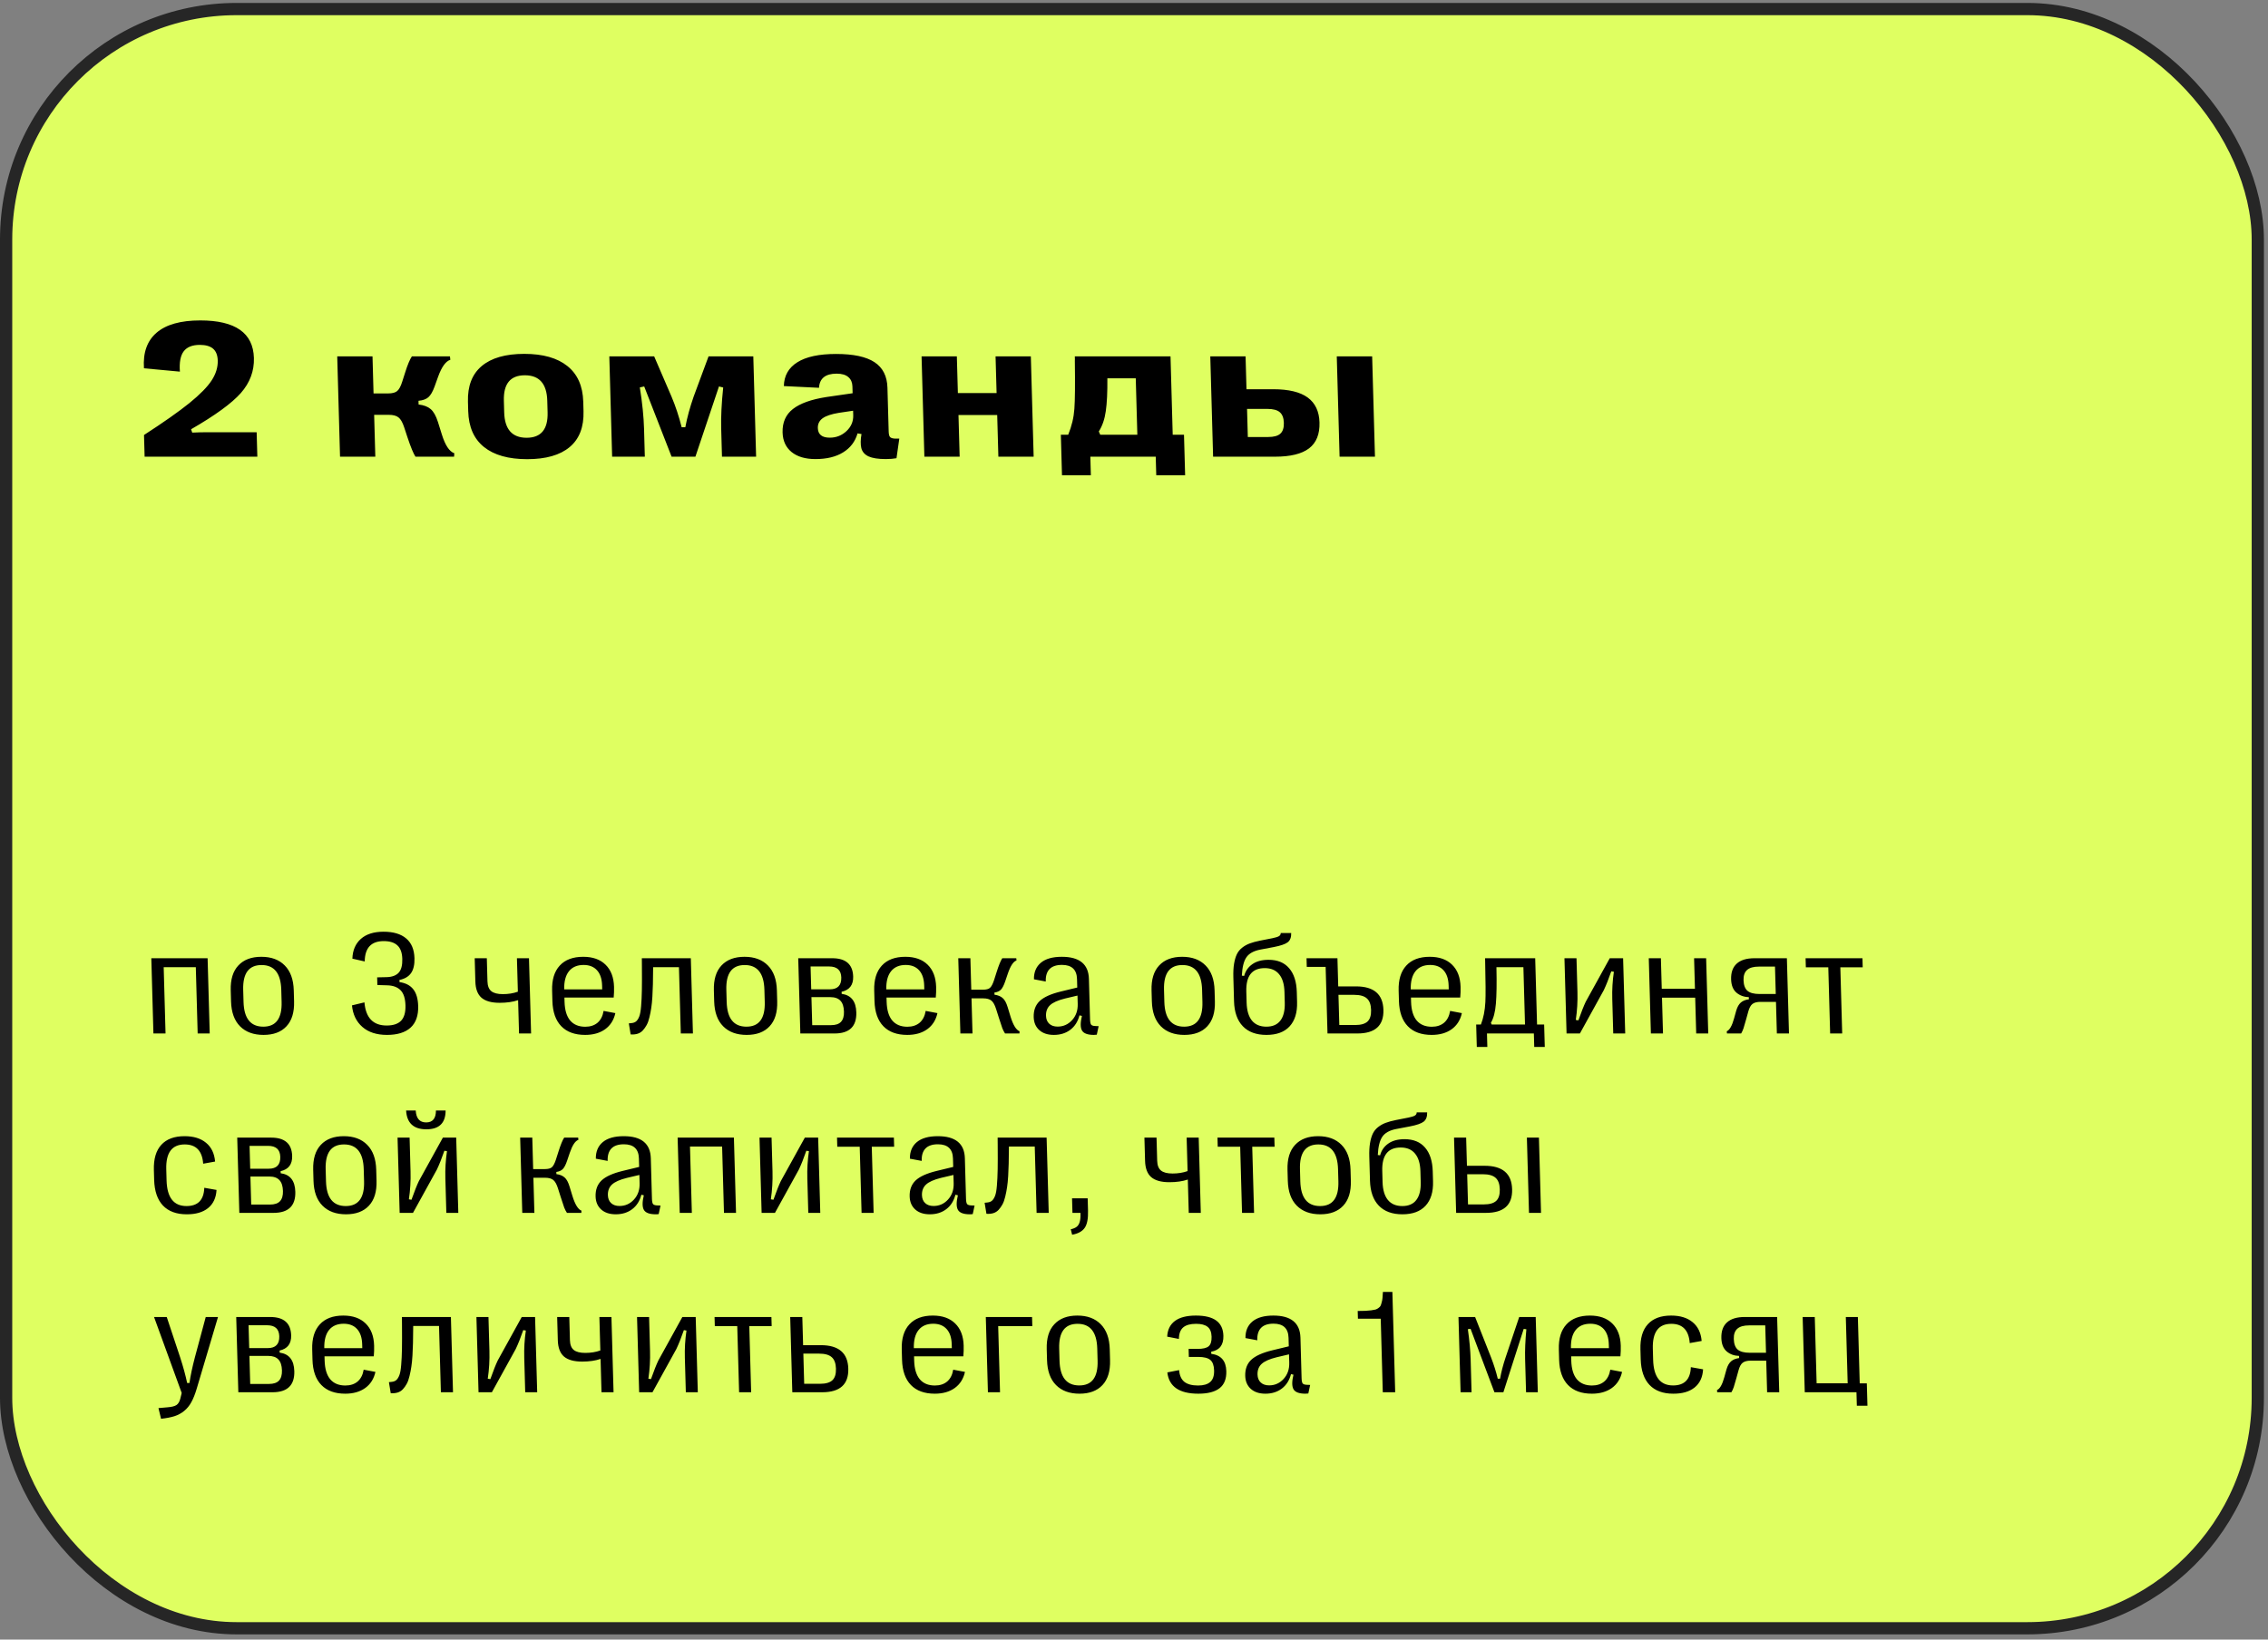
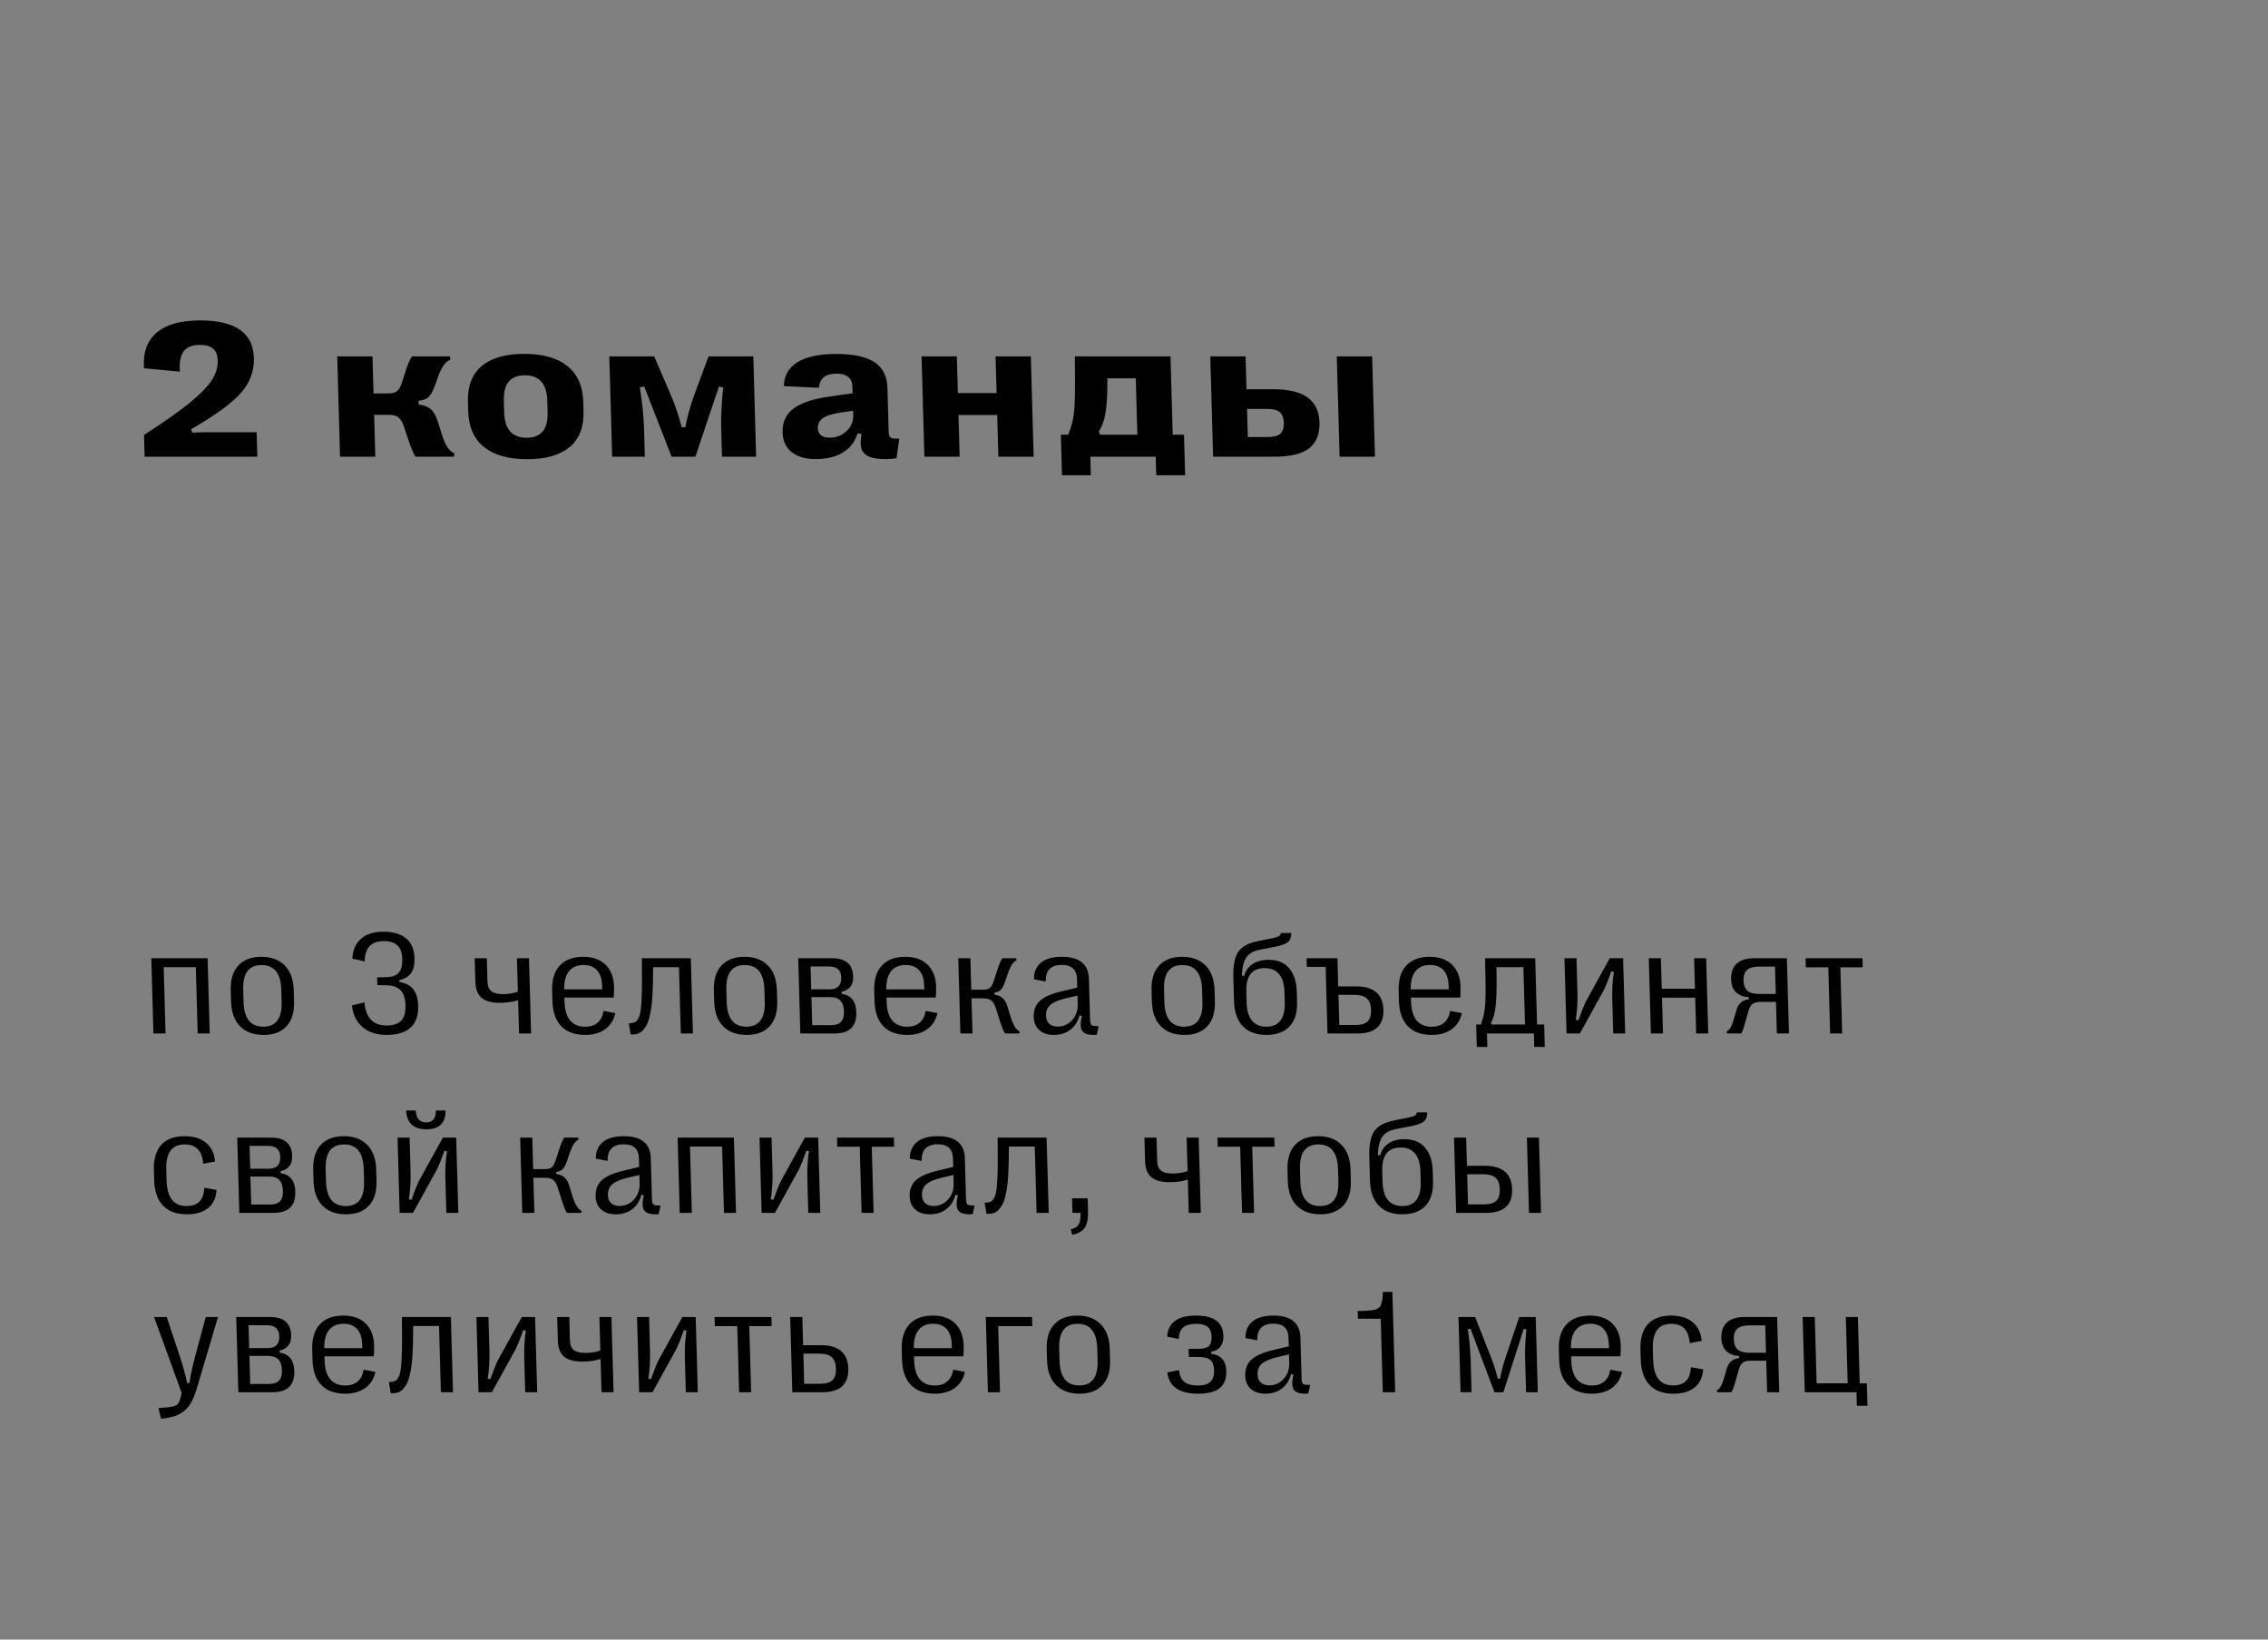
<svg xmlns="http://www.w3.org/2000/svg" width="278" height="201" viewBox="0 0 278 201" fill="none">
  <rect x="0" y="0" width="278" height="201" fill="#808080" stroke="none" />
-   <rect x="0.75" y="1.11" width="276" height="198.5" rx="28.25" fill="#DFFF61" stroke="#262626" stroke-width="1.5" />
  <path d="M31.543 55.986H17.727L17.652 53.327C20.054 51.773 21.909 50.468 23.215 49.414C24.521 48.352 25.433 47.423 25.949 46.626C26.466 45.83 26.713 45.021 26.69 44.201C26.672 43.545 26.482 43.061 26.122 42.749C25.762 42.437 25.218 42.28 24.492 42.28C23.578 42.28 22.921 42.542 22.522 43.065C22.122 43.588 21.966 44.42 22.052 45.56L17.646 45.15C17.515 43.237 18.032 41.781 19.2 40.781C20.367 39.781 22.15 39.282 24.549 39.282C28.845 39.282 31.037 40.816 31.123 43.885C31.168 45.486 30.633 46.919 29.52 48.184C28.407 49.442 26.374 50.922 23.422 52.624L23.562 53.034C24.163 53.003 24.819 52.987 25.53 52.987H31.459L31.543 55.986ZM46.004 55.986H41.68L41.336 43.686H45.66L45.787 48.231H47.58C48.088 48.231 48.456 48.133 48.685 47.938C48.922 47.735 49.126 47.356 49.298 46.802L49.643 45.724C49.944 44.756 50.226 44.077 50.488 43.686H55.152L55.199 44.108C54.642 44.279 54.145 44.963 53.71 46.158L53.264 47.399C53.039 48.016 52.786 48.45 52.504 48.7C52.229 48.942 51.827 49.086 51.297 49.133L51.31 49.59C51.944 49.66 52.438 49.848 52.79 50.152C53.142 50.449 53.438 50.972 53.678 51.722L54.154 53.245C54.566 54.58 55.076 55.353 55.684 55.564L55.66 55.986H50.926C50.673 55.603 50.342 54.799 49.933 53.573L49.536 52.366C49.34 51.773 49.11 51.374 48.846 51.171C48.59 50.961 48.193 50.855 47.654 50.855H45.861L46.004 55.986ZM69.831 54.803C68.647 55.795 66.911 56.291 64.622 56.291C62.333 56.291 60.569 55.795 59.331 54.803C58.092 53.811 57.445 52.347 57.391 50.41L57.359 49.25C57.305 47.321 57.869 45.861 59.053 44.869C60.236 43.877 61.972 43.381 64.261 43.381C66.542 43.381 68.302 43.877 69.541 44.869C70.787 45.861 71.438 47.321 71.492 49.25L71.524 50.41C71.578 52.347 71.014 53.811 69.831 54.803ZM61.801 50.55C61.859 52.628 62.775 53.666 64.549 53.666C66.322 53.666 67.18 52.628 67.122 50.55L67.082 49.121C67.024 47.044 66.108 46.005 64.334 46.005C62.561 46.005 61.703 47.044 61.761 49.121L61.801 50.55ZM79.039 55.986H75.032L74.687 43.686H80.183L82.314 48.629C82.808 49.801 83.222 51.05 83.556 52.378H84.001C84.225 51.191 84.566 49.941 85.021 48.629L86.852 43.686H92.336L92.68 55.986H88.496L88.401 52.565C88.361 51.136 88.442 49.449 88.646 47.505L88.127 47.376L85.239 55.986H82.321L78.963 47.376L78.427 47.493C78.73 49.391 78.902 51.082 78.944 52.565L79.039 55.986ZM99.954 56.279C98.712 56.279 97.735 55.99 97.023 55.412C96.32 54.834 95.954 54.037 95.925 53.022C95.891 51.788 96.313 50.828 97.192 50.141C98.071 49.453 99.433 48.965 101.276 48.676L104.509 48.208L104.486 47.364C104.472 46.88 104.305 46.501 103.985 46.228C103.665 45.947 103.188 45.806 102.555 45.806C101.18 45.806 100.458 46.384 100.389 47.54L96.082 47.329C96.109 46.056 96.66 45.084 97.735 44.412C98.81 43.733 100.394 43.393 102.488 43.393C104.605 43.393 106.173 43.729 107.192 44.401C108.211 45.072 108.74 46.115 108.779 47.528L108.929 52.893C108.939 53.237 108.996 53.467 109.101 53.584C109.214 53.694 109.418 53.756 109.716 53.772H110.231L109.888 56.173C109.508 56.244 109.071 56.279 108.579 56.279C107.649 56.279 106.943 56.169 106.46 55.951C105.985 55.724 105.691 55.385 105.576 54.932C105.47 54.479 105.477 53.905 105.598 53.21L105.116 53.128C104.824 54.135 104.232 54.912 103.341 55.459C102.458 56.005 101.329 56.279 99.954 56.279ZM101.709 53.655C102.498 53.655 103.178 53.389 103.749 52.858C104.327 52.319 104.606 51.671 104.585 50.914L104.569 50.351L102.83 50.609C101.913 50.758 101.247 50.98 100.833 51.277C100.428 51.574 100.232 51.972 100.246 52.472C100.268 53.26 100.755 53.655 101.709 53.655ZM117.629 55.986H113.305L112.961 43.686H117.285L117.411 48.184H122.157L122.031 43.686H126.355L126.7 55.986H122.375L122.232 50.879H117.486L117.629 55.986ZM133.712 58.258H130.173L130.034 53.292H130.937C131.368 52.237 131.62 51.179 131.692 50.117C131.771 49.055 131.79 47.091 131.749 44.225C131.755 44.147 131.757 44.088 131.756 44.049C131.755 44.002 131.753 43.944 131.751 43.873C131.749 43.803 131.748 43.741 131.746 43.686H143.476L143.745 53.292H145.128L145.267 58.258H141.728L141.664 55.986H133.649L133.712 58.258ZM134.687 52.893L134.862 53.292H139.409L139.216 46.38H135.735C135.751 48.067 135.687 49.406 135.543 50.398C135.407 51.382 135.121 52.214 134.687 52.893ZM156.278 55.986H148.696L148.351 43.686H152.676L152.788 47.716H156.046C157.953 47.716 159.368 48.055 160.294 48.735C161.219 49.414 161.7 50.433 161.738 51.792C161.778 53.221 161.351 54.279 160.456 54.967C159.561 55.646 158.168 55.986 156.278 55.986ZM168.536 55.986H164.2L163.855 43.686H168.191L168.536 55.986ZM152.856 50.129L152.952 53.573H155.448C156.144 53.573 156.64 53.436 156.937 53.163C157.242 52.889 157.386 52.448 157.369 51.839C157.352 51.23 157.183 50.793 156.863 50.527C156.551 50.262 156.047 50.129 155.352 50.129H152.856Z" fill="black" />
  <path d="M20.291 126.695H18.806L18.548 117.47H25.447L25.706 126.695H24.229L24.002 118.569H20.064L20.291 126.695ZM35.112 125.817C34.458 126.52 33.521 126.871 32.302 126.871C31.084 126.871 30.125 126.52 29.425 125.817C28.726 125.114 28.357 124.095 28.32 122.759L28.282 121.406C28.245 120.077 28.556 119.061 29.216 118.358C29.876 117.649 30.816 117.295 32.034 117.295C33.253 117.295 34.209 117.649 34.903 118.358C35.602 119.061 35.971 120.077 36.008 121.406L36.046 122.759C36.083 124.095 35.772 125.114 35.112 125.817ZM32.274 125.861C33.827 125.861 34.575 124.85 34.518 122.83L34.477 121.336C34.42 119.315 33.615 118.305 32.063 118.305C30.504 118.305 29.753 119.315 29.809 121.336L29.851 122.83C29.908 124.85 30.715 125.861 32.274 125.861ZM50.321 125.984C49.664 126.575 48.703 126.871 47.437 126.871C46.171 126.871 45.166 126.546 44.422 125.896C43.677 125.246 43.251 124.364 43.143 123.251L44.671 122.882C44.83 124.774 45.738 125.72 47.396 125.72C48.193 125.72 48.782 125.524 49.164 125.132C49.545 124.733 49.724 124.107 49.7 123.251C49.676 122.396 49.477 121.778 49.103 121.398C48.729 121.011 48.178 120.809 47.452 120.791L46.255 120.756L46.229 119.816L47.388 119.79C48.056 119.772 48.549 119.591 48.867 119.245C49.185 118.894 49.334 118.331 49.312 117.558C49.291 116.797 49.091 116.243 48.712 115.898C48.339 115.546 47.78 115.371 47.036 115.371C45.501 115.371 44.724 116.202 44.706 117.866L43.194 117.523C43.224 116.504 43.568 115.699 44.225 115.107C44.888 114.516 45.817 114.22 47.013 114.22C48.214 114.22 49.139 114.495 49.787 115.046C50.435 115.59 50.774 116.399 50.804 117.47C50.826 118.255 50.685 118.864 50.38 119.298C50.076 119.725 49.603 120.004 48.962 120.133L48.97 120.396C49.723 120.507 50.285 120.8 50.655 121.275C51.032 121.749 51.233 122.434 51.258 123.33C51.291 124.502 50.978 125.386 50.321 125.984ZM65.098 126.695H63.622L63.507 122.61C62.869 122.827 62.116 122.935 61.249 122.935C60.253 122.935 59.512 122.73 59.026 122.32C58.545 121.904 58.292 121.24 58.267 120.326L58.187 117.47H59.672L59.751 120.308C59.767 120.871 59.925 121.272 60.225 121.512C60.524 121.752 60.993 121.872 61.632 121.872C62.312 121.872 62.927 121.773 63.478 121.573L63.363 117.47H64.84L65.098 126.695ZM73.986 123.928L75.426 124.2C75.239 125.05 74.82 125.708 74.171 126.177C73.522 126.64 72.709 126.871 71.73 126.871C70.464 126.871 69.488 126.517 68.8 125.808C68.112 125.099 67.749 124.068 67.711 122.715L67.675 121.433C67.638 120.109 67.95 119.09 68.609 118.375C69.269 117.655 70.229 117.295 71.488 117.295C72.654 117.295 73.566 117.617 74.222 118.261C74.885 118.905 75.233 119.81 75.265 120.976C75.278 121.415 75.263 121.855 75.223 122.294H69.185L69.2 122.821C69.228 123.828 69.457 124.59 69.888 125.105C70.324 125.615 70.94 125.87 71.737 125.87C72.352 125.87 72.855 125.706 73.244 125.378C73.633 125.044 73.88 124.56 73.986 123.928ZM71.534 118.296C70.749 118.296 70.15 118.554 69.736 119.069C69.329 119.579 69.135 120.32 69.157 121.292H73.815L73.802 120.809C73.779 120.001 73.571 119.38 73.178 118.946C72.785 118.513 72.237 118.296 71.534 118.296ZM77.301 126.81L77.078 125.457L77.42 125.421C77.659 125.398 77.851 125.322 77.994 125.193C78.136 125.064 78.26 124.865 78.364 124.596C78.467 124.32 78.54 123.904 78.584 123.348C78.632 122.786 78.664 122.124 78.677 121.363C78.691 120.601 78.693 119.602 78.681 118.367L78.674 117.47H84.677L84.935 126.695H83.45L83.222 118.569H80.058L80.052 118.973C80.047 119.623 80.039 120.185 80.029 120.66C80.019 121.128 79.998 121.635 79.966 122.18C79.934 122.718 79.888 123.178 79.829 123.559C79.775 123.934 79.701 124.314 79.606 124.701C79.517 125.088 79.403 125.407 79.263 125.659C79.13 125.905 78.972 126.127 78.79 126.326C78.608 126.52 78.392 126.654 78.142 126.731C77.892 126.807 77.612 126.833 77.301 126.81ZM94.332 125.817C93.678 126.52 92.742 126.871 91.523 126.871C90.304 126.871 89.345 126.52 88.646 125.817C87.947 125.114 87.578 124.095 87.541 122.759L87.503 121.406C87.466 120.077 87.777 119.061 88.437 118.358C89.097 117.649 90.036 117.295 91.255 117.295C92.474 117.295 93.43 117.649 94.124 118.358C94.823 119.061 95.191 120.077 95.228 121.406L95.266 122.759C95.304 124.095 94.992 125.114 94.332 125.817ZM91.495 125.861C93.047 125.861 93.796 124.85 93.739 122.83L93.697 121.336C93.641 119.315 92.836 118.305 91.283 118.305C89.725 118.305 88.974 119.315 89.03 121.336L89.072 122.83C89.129 124.85 89.936 125.861 91.495 125.861ZM102.293 126.695H98.101L97.843 117.47H102C103.676 117.47 104.535 118.22 104.577 119.72C104.605 120.745 104.134 121.365 103.161 121.582L103.168 121.837C104.327 121.995 104.925 122.751 104.963 124.104C105.011 125.831 104.122 126.695 102.293 126.695ZM99.356 118.481L99.435 121.283H101.703C102.675 121.283 103.148 120.797 103.121 119.825C103.096 118.929 102.597 118.481 101.624 118.481H99.356ZM99.462 122.241L99.558 125.676H101.861C102.417 125.676 102.824 125.542 103.08 125.272C103.342 124.997 103.465 124.578 103.449 124.016C103.432 123.412 103.288 122.967 103.016 122.68C102.744 122.388 102.336 122.241 101.791 122.241H99.462ZM113.466 123.928L114.906 124.2C114.719 125.05 114.301 125.708 113.652 126.177C113.003 126.64 112.189 126.871 111.21 126.871C109.945 126.871 108.968 126.517 108.28 125.808C107.593 125.099 107.23 124.068 107.192 122.715L107.156 121.433C107.119 120.109 107.43 119.09 108.09 118.375C108.749 117.655 109.709 117.295 110.969 117.295C112.135 117.295 113.046 117.617 113.703 118.261C114.365 118.905 114.713 119.81 114.746 120.976C114.758 121.415 114.744 121.855 114.703 122.294H108.665L108.68 122.821C108.708 123.828 108.938 124.59 109.368 125.105C109.804 125.615 110.421 125.87 111.218 125.87C111.833 125.87 112.335 125.706 112.724 125.378C113.113 125.044 113.361 124.56 113.466 123.928ZM111.014 118.296C110.229 118.296 109.63 118.554 109.217 119.069C108.809 119.579 108.616 120.32 108.637 121.292H113.296L113.282 120.809C113.259 120.001 113.052 119.38 112.659 118.946C112.266 118.513 111.718 118.296 111.014 118.296ZM119.204 126.695H117.718L117.46 117.47H118.945L119.053 121.327H120.477C120.882 121.327 121.17 121.254 121.341 121.108C121.519 120.955 121.686 120.642 121.842 120.168L122.141 119.228C122.416 118.355 122.654 117.769 122.857 117.47H124.57L124.596 117.743C124.213 117.872 123.861 118.402 123.542 119.333L123.217 120.291C123.055 120.777 122.88 121.119 122.692 121.319C122.504 121.512 122.238 121.632 121.893 121.679L121.901 121.942C122.33 122.001 122.665 122.139 122.905 122.355C123.152 122.566 123.355 122.941 123.517 123.48L123.865 124.622C124.187 125.665 124.556 126.265 124.97 126.423L124.96 126.695H123.194C123.065 126.502 122.954 126.285 122.859 126.045C122.77 125.799 122.63 125.375 122.437 124.771L122.1 123.708C121.939 123.193 121.744 122.844 121.517 122.663C121.289 122.481 120.961 122.39 120.533 122.39H119.083L119.204 126.695ZM129.175 126.871C128.425 126.871 127.831 126.675 127.392 126.282C126.954 125.89 126.725 125.357 126.706 124.683C126.683 123.863 126.925 123.21 127.433 122.724C127.947 122.238 128.806 121.849 130.011 121.556L132.045 121.064L132.016 120.027C131.984 118.867 131.37 118.288 130.174 118.288C129.483 118.288 128.972 118.46 128.642 118.806C128.312 119.151 128.159 119.658 128.184 120.326L126.735 120.053C126.722 119.187 127.005 118.51 127.583 118.024C128.167 117.538 129.025 117.295 130.155 117.295C132.317 117.295 133.424 118.197 133.474 120.001L133.613 124.956C133.622 125.29 133.667 125.509 133.746 125.615C133.83 125.714 133.993 125.77 134.234 125.782L134.665 125.799L134.439 126.845C134.346 126.862 134.217 126.871 134.053 126.871C133.303 126.865 132.826 126.684 132.623 126.326C132.42 125.969 132.418 125.375 132.617 124.543L132.316 124.473C132.121 125.234 131.745 125.826 131.188 126.247C130.637 126.663 129.966 126.871 129.175 126.871ZM129.639 125.852C130.336 125.852 130.927 125.588 131.41 125.061C131.893 124.534 132.124 123.869 132.101 123.067L132.073 122.048L130.545 122.408C129.672 122.625 129.061 122.897 128.713 123.225C128.365 123.547 128.198 123.981 128.213 124.525C128.225 124.941 128.357 125.266 128.61 125.501C128.862 125.735 129.205 125.852 129.639 125.852ZM147.981 125.817C147.327 126.52 146.39 126.871 145.171 126.871C143.953 126.871 142.994 126.52 142.294 125.817C141.595 125.114 141.227 124.095 141.189 122.759L141.151 121.406C141.114 120.077 141.426 119.061 142.086 118.358C142.745 117.649 143.685 117.295 144.903 117.295C146.122 117.295 147.078 117.649 147.772 118.358C148.471 119.061 148.84 120.077 148.877 121.406L148.915 122.759C148.952 124.095 148.641 125.114 147.981 125.817ZM145.143 125.861C146.696 125.861 147.444 124.85 147.387 122.83L147.346 121.336C147.289 119.315 146.484 118.305 144.932 118.305C143.373 118.305 142.622 119.315 142.679 121.336L142.72 122.83C142.777 124.85 143.585 125.861 145.143 125.861ZM158.071 125.826C157.428 126.523 156.483 126.871 155.235 126.871C153.987 126.871 153.022 126.517 152.34 125.808C151.658 125.099 151.298 124.077 151.261 122.742L151.178 119.781C151.161 119.154 151.189 118.613 151.264 118.156C151.34 117.699 151.452 117.312 151.601 116.996C151.756 116.674 151.971 116.404 152.246 116.188C152.527 115.965 152.839 115.789 153.181 115.661C153.523 115.532 153.942 115.418 154.437 115.318L155.993 115.011C156.366 114.934 156.624 114.852 156.768 114.765C156.918 114.671 156.99 114.542 156.986 114.378H158.269C158.284 114.899 158.142 115.277 157.844 115.511C157.551 115.74 156.983 115.936 156.138 116.1L154.468 116.416C153.658 116.574 153.092 116.891 152.772 117.365C152.451 117.839 152.267 118.586 152.219 119.605L152.501 119.641C152.666 119.031 153.001 118.551 153.507 118.2C154.013 117.842 154.675 117.664 155.496 117.664C156.586 117.664 157.424 118.006 158.012 118.692C158.605 119.377 158.92 120.349 158.955 121.609L158.989 122.847C159.025 124.13 158.719 125.123 158.071 125.826ZM153.454 125.114C153.867 125.612 154.457 125.861 155.224 125.861C155.992 125.861 156.565 125.612 156.944 125.114C157.328 124.61 157.507 123.878 157.48 122.918L157.443 121.591C157.416 120.642 157.197 119.922 156.784 119.43C156.378 118.932 155.791 118.683 155.023 118.683C153.465 118.683 152.712 119.641 152.766 121.556L152.804 122.918C152.831 123.878 153.048 124.61 153.454 125.114ZM164.033 120.923H166.213C168.399 120.923 169.518 121.881 169.572 123.796C169.626 125.729 168.56 126.695 166.375 126.695H162.718L162.49 118.534H160.178L160.149 117.47H163.937L164.033 120.923ZM164.166 125.659H166.108C166.811 125.659 167.317 125.515 167.625 125.228C167.934 124.935 168.079 124.461 168.06 123.805C168.042 123.155 167.871 122.686 167.546 122.399C167.222 122.106 166.708 121.96 166.005 121.96H164.062L164.166 125.659ZM177.749 123.928L179.189 124.2C179.002 125.05 178.584 125.708 177.935 126.177C177.286 126.64 176.472 126.871 175.494 126.871C174.228 126.871 173.251 126.517 172.564 125.808C171.876 125.099 171.513 124.068 171.475 122.715L171.439 121.433C171.402 120.109 171.713 119.09 172.373 118.375C173.033 117.655 173.992 117.295 175.252 117.295C176.418 117.295 177.329 117.617 177.986 118.261C178.649 118.905 178.996 119.81 179.029 120.976C179.041 121.415 179.027 121.855 178.987 122.294H172.949L172.963 122.821C172.992 123.828 173.221 124.59 173.651 125.105C174.087 125.615 174.704 125.87 175.501 125.87C176.116 125.87 176.618 125.706 177.008 125.378C177.397 125.044 177.644 124.56 177.749 123.928ZM175.298 118.296C174.513 118.296 173.913 118.554 173.5 119.069C173.092 119.579 172.899 120.32 172.921 121.292H177.579L177.565 120.809C177.543 120.001 177.335 119.38 176.942 118.946C176.549 118.513 176.001 118.296 175.298 118.296ZM182.311 128.347H181.019L180.942 125.597H181.522C181.834 124.801 182.016 123.881 182.069 122.838C182.112 122.06 182.103 120.361 182.041 117.743L182.033 117.47H188.177L188.404 125.597H189.274L189.351 128.347H188.059L188.013 126.695H182.265L182.311 128.347ZM182.747 125.386L182.841 125.597H186.928L186.731 118.569H183.426C183.47 120.543 183.447 122.036 183.358 123.049C183.275 124.063 183.072 124.842 182.747 125.386ZM193.656 126.695H192.021L191.763 117.47H193.239L193.355 121.617C193.388 122.771 193.32 123.91 193.152 125.035L193.47 125.088C193.834 124.063 194.135 123.301 194.373 122.803L197.318 117.47H198.952L199.21 126.695H197.743L197.624 122.47C197.593 121.333 197.658 120.22 197.821 119.131L197.503 119.078C197.178 120.015 196.871 120.786 196.583 121.389L193.656 126.695ZM203.842 126.695H202.357L202.099 117.47H203.584L203.689 121.213H207.758L207.653 117.47H209.13L209.388 126.695H207.912L207.789 122.303H203.719L203.842 126.695ZM213.422 126.695H211.682L211.657 126.423C212.005 126.282 212.303 125.758 212.553 124.85L212.817 123.902C212.951 123.445 213.14 123.111 213.386 122.9C213.633 122.689 213.96 122.557 214.369 122.505L214.361 122.241C213.763 122.224 213.257 122.039 212.843 121.688C212.428 121.33 212.211 120.786 212.191 120.053C212.167 119.216 212.395 118.577 212.875 118.138C213.361 117.693 214.087 117.47 215.054 117.47H219.027L219.285 126.695H217.799L217.691 122.821H215.784C215.356 122.821 215.03 122.906 214.806 123.076C214.589 123.246 214.418 123.556 214.296 124.007L214.041 124.929C213.903 125.439 213.793 125.814 213.712 126.054C213.631 126.294 213.534 126.508 213.422 126.695ZM215.66 121.855H217.664L217.57 118.498H215.584C214.939 118.498 214.462 118.633 214.154 118.903C213.845 119.172 213.698 119.591 213.714 120.159C213.731 120.768 213.893 121.204 214.199 121.468C214.511 121.726 214.998 121.855 215.66 121.855ZM225.806 126.695H224.33L224.103 118.586H221.352L221.32 117.47H228.29L228.321 118.586H225.579L225.806 126.695ZM22.881 148.862C21.621 148.862 20.65 148.502 19.968 147.782C19.291 147.061 18.934 146.013 18.895 144.637L18.861 143.424C18.823 142.077 19.126 141.052 19.768 140.349C20.411 139.641 21.362 139.286 22.621 139.286C23.729 139.286 24.607 139.556 25.254 140.094C25.908 140.627 26.278 141.395 26.365 142.396L24.904 142.66C24.79 141.084 24.035 140.297 22.641 140.297C21.076 140.297 20.323 141.313 20.38 143.345L20.418 144.716C20.476 146.807 21.291 147.852 22.861 147.852C24.262 147.852 24.988 147.105 25.04 145.612L26.541 145.875C26.486 146.848 26.138 147.592 25.496 148.107C24.86 148.616 23.988 148.868 22.881 148.862ZM33.528 148.687H29.336L29.078 139.462H33.235C34.91 139.462 35.769 140.212 35.811 141.711C35.84 142.736 35.368 143.357 34.396 143.574L34.403 143.828C35.562 143.986 36.16 144.742 36.198 146.095C36.246 147.823 35.356 148.687 33.528 148.687ZM30.591 140.472L30.669 143.275H32.937C33.91 143.275 34.383 142.789 34.355 141.816C34.33 140.92 33.831 140.472 32.859 140.472H30.591ZM30.696 144.232L30.792 147.668H33.095C33.652 147.668 34.058 147.533 34.314 147.264C34.576 146.988 34.699 146.569 34.684 146.007C34.667 145.404 34.522 144.959 34.251 144.672C33.979 144.379 33.57 144.232 33.025 144.232H30.696ZM45.219 147.808C44.565 148.511 43.629 148.862 42.41 148.862C41.191 148.862 40.232 148.511 39.533 147.808C38.833 147.105 38.465 146.086 38.428 144.751L38.39 143.398C38.353 142.068 38.664 141.052 39.324 140.349C39.984 139.641 40.923 139.286 42.142 139.286C43.361 139.286 44.317 139.641 45.011 140.349C45.71 141.052 46.078 142.068 46.115 143.398L46.153 144.751C46.191 146.086 45.879 147.105 45.219 147.808ZM42.382 147.852C43.934 147.852 44.682 146.842 44.626 144.821L44.584 143.328C44.528 141.307 43.723 140.297 42.17 140.297C40.612 140.297 39.861 141.307 39.917 143.328L39.959 144.821C40.015 146.842 40.823 147.852 42.382 147.852ZM52.261 138.443C50.696 138.443 49.869 137.675 49.779 136.141H50.957C51.014 137.113 51.44 137.599 52.237 137.599C53.034 137.599 53.434 137.113 53.436 136.141H54.622C54.618 137.675 53.831 138.443 52.261 138.443ZM50.623 148.687H48.988L48.73 139.462H50.206L50.322 143.609C50.355 144.763 50.287 145.902 50.119 147.026L50.437 147.079C50.801 146.054 51.102 145.293 51.34 144.795L54.285 139.462H55.919L56.177 148.687H54.71L54.591 144.461C54.56 143.325 54.625 142.212 54.788 141.122L54.47 141.07C54.145 142.007 53.838 142.777 53.55 143.38L50.623 148.687ZM65.503 148.687H64.017L63.759 139.462H65.245L65.352 143.319H66.776C67.18 143.319 67.469 143.246 67.64 143.099C67.818 142.947 67.985 142.633 68.141 142.159L68.44 141.219C68.715 140.346 68.953 139.761 69.156 139.462H70.87L70.895 139.734C70.511 139.863 70.16 140.393 69.841 141.324L69.516 142.282C69.354 142.768 69.179 143.111 68.991 143.31C68.803 143.503 68.537 143.623 68.192 143.67L68.2 143.934C68.629 143.992 68.964 144.13 69.204 144.347C69.451 144.558 69.654 144.932 69.816 145.471L70.164 146.613C70.487 147.656 70.855 148.256 71.269 148.414L71.259 148.687H69.493C69.364 148.493 69.253 148.277 69.158 148.037C69.069 147.791 68.928 147.366 68.736 146.763L68.398 145.7C68.238 145.184 68.043 144.836 67.816 144.654C67.588 144.473 67.26 144.382 66.832 144.382H65.382L65.503 148.687ZM75.474 148.862C74.724 148.862 74.13 148.666 73.691 148.274C73.252 147.881 73.024 147.348 73.005 146.675C72.982 145.855 73.224 145.202 73.732 144.716C74.246 144.23 75.105 143.84 76.31 143.547L78.344 143.055L78.315 142.018C78.283 140.859 77.669 140.279 76.473 140.279C75.782 140.279 75.271 140.452 74.941 140.797C74.611 141.143 74.458 141.649 74.483 142.317L73.034 142.045C73.021 141.178 73.304 140.502 73.882 140.015C74.466 139.529 75.323 139.286 76.454 139.286C78.617 139.286 79.723 140.188 79.773 141.992L79.912 146.947C79.921 147.281 79.966 147.501 80.045 147.606C80.129 147.706 80.292 147.761 80.533 147.773L80.964 147.791L80.738 148.836C80.645 148.854 80.516 148.862 80.352 148.862C79.602 148.857 79.125 148.675 78.922 148.318C78.719 147.96 78.717 147.366 78.916 146.534L78.615 146.464C78.42 147.225 78.044 147.817 77.487 148.239C76.936 148.655 76.265 148.862 75.474 148.862ZM75.938 147.843C76.635 147.843 77.225 147.58 77.709 147.053C78.192 146.526 78.422 145.861 78.4 145.058L78.372 144.039L76.844 144.399C75.971 144.616 75.36 144.888 75.012 145.216C74.663 145.539 74.497 145.972 74.512 146.517C74.524 146.933 74.656 147.258 74.909 147.492C75.161 147.726 75.504 147.843 75.938 147.843ZM84.803 148.687H83.318L83.06 139.462H89.959L90.218 148.687H88.741L88.513 140.56H84.576L84.803 148.687ZM94.99 148.687H93.355L93.097 139.462H94.574L94.69 143.609C94.722 144.763 94.654 145.902 94.486 147.026L94.804 147.079C95.168 146.054 95.469 145.293 95.707 144.795L98.652 139.462H100.286L100.545 148.687H99.077L98.959 144.461C98.927 143.325 98.992 142.212 99.155 141.122L98.837 141.07C98.512 142.007 98.205 142.777 97.918 143.38L94.99 148.687ZM107.084 148.687H105.607L105.38 140.578H102.629L102.598 139.462H109.568L109.599 140.578H106.857L107.084 148.687ZM113.97 148.862C113.22 148.862 112.626 148.666 112.187 148.274C111.749 147.881 111.52 147.348 111.501 146.675C111.478 145.855 111.721 145.202 112.228 144.716C112.742 144.23 113.601 143.84 114.806 143.547L116.84 143.055L116.811 142.018C116.779 140.859 116.165 140.279 114.969 140.279C114.278 140.279 113.767 140.452 113.437 140.797C113.107 141.143 112.954 141.649 112.979 142.317L111.53 142.045C111.517 141.178 111.8 140.502 112.378 140.015C112.962 139.529 113.82 139.286 114.95 139.286C117.113 139.286 118.219 140.188 118.269 141.992L118.408 146.947C118.417 147.281 118.462 147.501 118.541 147.606C118.626 147.706 118.788 147.761 119.029 147.773L119.46 147.791L119.234 148.836C119.141 148.854 119.012 148.862 118.848 148.862C118.098 148.857 117.621 148.675 117.418 148.318C117.215 147.96 117.213 147.366 117.412 146.534L117.111 146.464C116.916 147.225 116.54 147.817 115.983 148.239C115.432 148.655 114.761 148.862 113.97 148.862ZM114.434 147.843C115.131 147.843 115.722 147.58 116.205 147.053C116.688 146.526 116.919 145.861 116.896 145.058L116.868 144.039L115.34 144.399C114.467 144.616 113.856 144.888 113.508 145.216C113.16 145.539 112.993 145.972 113.008 146.517C113.02 146.933 113.152 147.258 113.405 147.492C113.657 147.726 114 147.843 114.434 147.843ZM120.912 148.801L120.69 147.448L121.031 147.413C121.271 147.389 121.462 147.313 121.605 147.184C121.748 147.056 121.871 146.856 121.975 146.587C122.079 146.312 122.152 145.896 122.195 145.339C122.244 144.777 122.275 144.115 122.289 143.354C122.303 142.592 122.304 141.594 122.293 140.358L122.285 139.462H128.288L128.547 148.687H127.061L126.834 140.56H123.67L123.663 140.964C123.658 141.614 123.651 142.177 123.64 142.651C123.63 143.12 123.609 143.626 123.577 144.171C123.546 144.71 123.5 145.17 123.44 145.55C123.386 145.925 123.312 146.306 123.217 146.692C123.129 147.079 123.014 147.398 122.875 147.65C122.741 147.896 122.583 148.119 122.401 148.318C122.219 148.511 122.003 148.646 121.754 148.722C121.504 148.798 121.223 148.824 120.912 148.801ZM131.416 151.366L131.248 150.699C131.563 150.628 131.806 150.526 131.978 150.391C132.15 150.256 132.273 150.054 132.348 149.785C132.428 149.516 132.459 149.149 132.44 148.687H131.456L131.406 146.903H133.322L133.364 148.414C133.391 149.393 133.256 150.095 132.957 150.523C132.659 150.956 132.145 151.238 131.416 151.366ZM147.188 148.687H145.712L145.597 144.601C144.959 144.818 144.206 144.927 143.339 144.927C142.343 144.927 141.602 144.722 141.116 144.312C140.635 143.896 140.382 143.231 140.357 142.317L140.277 139.462H141.762L141.841 142.3C141.857 142.862 142.015 143.263 142.315 143.503C142.614 143.743 143.083 143.863 143.722 143.863C144.402 143.863 145.017 143.764 145.568 143.565L145.453 139.462H146.93L147.188 148.687ZM153.718 148.687H152.242L152.015 140.578H149.264L149.233 139.462H156.202L156.234 140.578H153.492L153.718 148.687ZM164.645 147.808C163.991 148.511 163.054 148.862 161.836 148.862C160.617 148.862 159.658 148.511 158.958 147.808C158.259 147.105 157.891 146.086 157.853 144.751L157.816 143.398C157.778 142.068 158.09 141.052 158.75 140.349C159.41 139.641 160.349 139.286 161.568 139.286C162.786 139.286 163.743 139.641 164.436 140.349C165.136 141.052 165.504 142.068 165.541 143.398L165.579 144.751C165.616 146.086 165.305 147.105 164.645 147.808ZM161.807 147.852C163.36 147.852 164.108 146.842 164.052 144.821L164.01 143.328C163.953 141.307 163.149 140.297 161.596 140.297C160.037 140.297 159.286 141.307 159.343 143.328L159.385 144.821C159.441 146.842 160.249 147.852 161.807 147.852ZM174.735 147.817C174.092 148.514 173.147 148.862 171.899 148.862C170.651 148.862 169.686 148.508 169.004 147.799C168.322 147.091 167.963 146.069 167.925 144.733L167.842 141.772C167.825 141.146 167.854 140.604 167.929 140.147C168.004 139.69 168.116 139.304 168.265 138.987C168.42 138.665 168.636 138.396 168.911 138.179C169.192 137.957 169.503 137.781 169.845 137.652C170.187 137.523 170.606 137.409 171.101 137.309L172.657 137.002C173.03 136.926 173.288 136.844 173.432 136.756C173.582 136.662 173.655 136.533 173.65 136.369H174.933C174.948 136.891 174.806 137.268 174.508 137.503C174.216 137.731 173.647 137.927 172.802 138.091L171.132 138.408C170.322 138.566 169.757 138.882 169.436 139.356C169.115 139.831 168.931 140.578 168.883 141.597L169.166 141.632C169.33 141.023 169.665 140.543 170.171 140.191C170.677 139.834 171.34 139.655 172.16 139.655C173.25 139.655 174.089 139.998 174.676 140.683C175.269 141.368 175.584 142.341 175.619 143.6L175.654 144.839C175.69 146.121 175.383 147.114 174.735 147.817ZM170.119 147.105C170.531 147.603 171.121 147.852 171.888 147.852C172.656 147.852 173.229 147.603 173.608 147.105C173.992 146.602 174.171 145.87 174.144 144.909L174.107 143.582C174.08 142.633 173.861 141.913 173.449 141.421C173.042 140.923 172.455 140.674 171.688 140.674C170.129 140.674 169.376 141.632 169.43 143.547L169.468 144.909C169.495 145.87 169.712 146.602 170.119 147.105ZM182.142 148.687H178.486L178.228 139.462H179.713L179.81 142.915H181.981C184.172 142.915 185.295 143.872 185.348 145.788C185.402 147.72 184.334 148.687 182.142 148.687ZM188.892 148.687H187.416L187.158 139.462H188.634L188.892 148.687ZM179.839 143.951L179.942 147.65H181.885C182.588 147.65 183.094 147.504 183.402 147.211C183.71 146.918 183.855 146.446 183.837 145.796C183.819 145.146 183.647 144.678 183.323 144.391C182.998 144.098 182.484 143.951 181.781 143.951H179.839ZM19.741 173.929L19.423 172.62L20.528 172.523C21.054 172.482 21.424 172.388 21.636 172.242C21.849 172.096 22.003 171.841 22.098 171.478L22.272 170.766L18.882 161.453H20.438L22.079 166.391C22.451 167.533 22.738 168.584 22.941 169.545H23.222C23.355 168.631 23.577 167.58 23.89 166.391L25.219 161.453H26.722L24.112 170.239C23.913 170.907 23.695 171.457 23.455 171.891C23.221 172.324 22.926 172.684 22.571 172.971C22.221 173.258 21.826 173.472 21.385 173.613C20.943 173.753 20.395 173.859 19.741 173.929ZM33.405 170.678H29.213L28.955 161.453H33.112C34.788 161.453 35.647 162.203 35.688 163.702C35.717 164.727 35.245 165.348 34.273 165.565L34.28 165.82C35.439 165.978 36.037 166.733 36.075 168.086C36.123 169.814 35.233 170.678 33.405 170.678ZM30.468 162.464L30.547 165.266H32.814C33.787 165.266 34.26 164.78 34.232 163.808C34.207 162.912 33.709 162.464 32.736 162.464H30.468ZM30.573 166.224L30.67 169.659H32.972C33.529 169.659 33.935 169.524 34.191 169.255C34.453 168.98 34.576 168.561 34.561 167.999C34.544 167.395 34.399 166.95 34.128 166.663C33.856 166.37 33.447 166.224 32.903 166.224H30.573ZM44.578 167.911L46.018 168.183C45.831 169.032 45.413 169.691 44.764 170.16C44.114 170.623 43.301 170.854 42.322 170.854C41.056 170.854 40.08 170.5 39.392 169.791C38.704 169.082 38.341 168.051 38.303 166.698L38.268 165.416C38.231 164.092 38.542 163.073 39.202 162.358C39.861 161.638 40.821 161.278 42.081 161.278C43.246 161.278 44.158 161.6 44.815 162.244C45.477 162.888 45.825 163.793 45.857 164.959C45.87 165.398 45.856 165.837 45.815 166.277H39.777L39.792 166.804C39.82 167.811 40.049 168.573 40.48 169.088C40.916 169.598 41.532 169.852 42.329 169.852C42.944 169.852 43.447 169.688 43.836 169.36C44.225 169.026 44.472 168.543 44.578 167.911ZM42.126 162.279C41.341 162.279 40.742 162.537 40.328 163.052C39.921 163.562 39.728 164.303 39.749 165.275H44.407L44.394 164.792C44.371 163.984 44.163 163.363 43.77 162.929C43.377 162.496 42.829 162.279 42.126 162.279ZM47.893 170.792L47.67 169.439L48.012 169.404C48.252 169.381 48.443 169.305 48.586 169.176C48.729 169.047 48.852 168.848 48.956 168.578C49.059 168.303 49.133 167.887 49.176 167.331C49.224 166.769 49.256 166.107 49.27 165.345C49.283 164.584 49.285 163.585 49.274 162.349L49.266 161.453H55.269L55.527 170.678H54.042L53.814 162.551H50.65L50.644 162.956C50.639 163.606 50.631 164.168 50.621 164.642C50.611 165.111 50.59 165.618 50.558 166.162C50.526 166.701 50.48 167.161 50.421 167.542C50.367 167.917 50.293 168.297 50.198 168.684C50.109 169.07 49.995 169.39 49.856 169.641C49.722 169.887 49.564 170.11 49.382 170.309C49.2 170.502 48.984 170.637 48.734 170.713C48.484 170.789 48.204 170.816 47.893 170.792ZM60.291 170.678H58.656L58.398 161.453H59.874L59.991 165.6C60.023 166.754 59.955 167.893 59.787 169.018L60.105 169.07C60.469 168.045 60.77 167.284 61.008 166.786L63.953 161.453H65.587L65.846 170.678H64.378L64.26 166.452C64.228 165.316 64.293 164.203 64.456 163.114L64.138 163.061C63.813 163.998 63.506 164.768 63.218 165.372L60.291 170.678ZM75.206 170.678H73.729L73.615 166.593C72.977 166.81 72.224 166.918 71.356 166.918C70.36 166.918 69.619 166.713 69.133 166.303C68.653 165.887 68.4 165.222 68.374 164.309L68.294 161.453H69.78L69.859 164.291C69.875 164.853 70.033 165.255 70.332 165.495C70.632 165.735 71.101 165.855 71.74 165.855C72.42 165.855 73.035 165.755 73.586 165.556L73.471 161.453H74.948L75.206 170.678ZM79.978 170.678H78.344L78.085 161.453H79.562L79.678 165.6C79.71 166.754 79.643 167.893 79.475 169.018L79.793 169.07C80.157 168.045 80.458 167.284 80.696 166.786L83.64 161.453H85.275L85.533 170.678H84.065L83.947 166.452C83.915 165.316 83.981 164.203 84.144 163.114L83.826 163.061C83.5 163.998 83.194 164.768 82.906 165.372L79.978 170.678ZM92.072 170.678H90.596L90.369 162.569H87.618L87.586 161.453H94.556L94.587 162.569H91.845L92.072 170.678ZM100.773 170.678H97.117L96.859 161.453H98.344L98.441 164.906H100.612C102.803 164.906 103.926 165.864 103.979 167.779C104.033 169.712 102.965 170.678 100.773 170.678ZM98.47 165.943L98.573 169.641H100.516C101.219 169.641 101.725 169.495 102.033 169.202C102.341 168.909 102.486 168.438 102.468 167.788C102.45 167.138 102.278 166.669 101.954 166.382C101.629 166.089 101.115 165.943 100.412 165.943H98.47ZM116.841 167.911L118.282 168.183C118.094 169.032 117.676 169.691 117.027 170.16C116.378 170.623 115.564 170.854 114.586 170.854C113.32 170.854 112.343 170.5 111.656 169.791C110.968 169.082 110.605 168.051 110.567 166.698L110.531 165.416C110.494 164.092 110.806 163.073 111.465 162.358C112.125 161.638 113.084 161.278 114.344 161.278C115.51 161.278 116.422 161.6 117.078 162.244C117.741 162.888 118.088 163.793 118.121 164.959C118.133 165.398 118.119 165.837 118.079 166.277H112.041L112.055 166.804C112.084 167.811 112.313 168.573 112.743 169.088C113.18 169.598 113.796 169.852 114.593 169.852C115.208 169.852 115.71 169.688 116.1 169.36C116.489 169.026 116.736 168.543 116.841 167.911ZM114.39 162.279C113.605 162.279 113.005 162.537 112.592 163.052C112.184 163.562 111.991 164.303 112.013 165.275H116.671L116.657 164.792C116.635 163.984 116.427 163.363 116.034 162.929C115.641 162.496 115.093 162.279 114.39 162.279ZM122.579 170.678H121.094L120.835 161.453H126.504L126.536 162.569H122.352L122.579 170.678ZM135.132 169.8C134.477 170.502 133.541 170.854 132.322 170.854C131.103 170.854 130.144 170.502 129.445 169.8C128.746 169.097 128.377 168.078 128.34 166.742L128.302 165.389C128.265 164.06 128.576 163.043 129.236 162.341C129.896 161.632 130.835 161.278 132.054 161.278C133.273 161.278 134.229 161.632 134.923 162.341C135.622 163.043 135.99 164.06 136.028 165.389L136.065 166.742C136.103 168.078 135.792 169.097 135.132 169.8ZM132.294 169.844C133.847 169.844 134.595 168.833 134.538 166.812L134.496 165.319C134.44 163.298 133.635 162.288 132.082 162.288C130.524 162.288 129.773 163.298 129.829 165.319L129.871 166.812C129.928 168.833 130.735 169.844 132.294 169.844ZM146.886 170.854C144.554 170.854 143.287 169.984 143.086 168.245L144.528 167.963C144.582 168.619 144.797 169.1 145.175 169.404C145.558 169.703 146.119 169.852 146.858 169.852C147.526 169.852 148.022 169.706 148.348 169.413C148.68 169.12 148.837 168.649 148.818 167.999C148.801 167.389 148.646 166.962 148.352 166.716C148.058 166.47 147.568 166.347 146.883 166.347H145.722L145.695 165.363H146.793C147.456 165.363 147.91 165.255 148.155 165.038C148.407 164.821 148.525 164.432 148.51 163.869C148.494 163.301 148.33 162.897 148.019 162.657C147.713 162.411 147.244 162.288 146.611 162.288C145.902 162.288 145.376 162.434 145.032 162.727C144.689 163.02 144.512 163.492 144.501 164.142L143.069 163.861C143.11 163.017 143.426 162.376 144.017 161.936C144.608 161.497 145.466 161.278 146.591 161.278C147.699 161.278 148.531 161.483 149.087 161.893C149.643 162.297 149.933 162.918 149.957 163.755C149.988 164.874 149.49 165.524 148.464 165.706L148.472 165.969C149.665 166.121 150.28 166.827 150.315 168.086C150.341 169.029 150.068 169.726 149.495 170.177C148.921 170.628 148.052 170.854 146.886 170.854ZM155.103 170.854C154.353 170.854 153.759 170.658 153.32 170.265C152.882 169.873 152.653 169.34 152.634 168.666C152.611 167.846 152.853 167.193 153.361 166.707C153.875 166.221 154.734 165.831 155.939 165.539L157.973 165.047L157.944 164.01C157.912 162.85 157.298 162.27 156.102 162.27C155.411 162.27 154.9 162.443 154.57 162.789C154.24 163.134 154.087 163.641 154.112 164.309L152.663 164.036C152.65 163.169 152.933 162.493 153.511 162.007C154.095 161.521 154.953 161.278 156.083 161.278C158.246 161.278 159.352 162.18 159.402 163.984L159.541 168.939C159.55 169.272 159.595 169.492 159.674 169.598C159.759 169.697 159.921 169.753 160.162 169.764L160.593 169.782L160.367 170.828C160.274 170.845 160.145 170.854 159.981 170.854C159.231 170.848 158.754 170.666 158.551 170.309C158.348 169.952 158.346 169.357 158.545 168.526L158.244 168.455C158.049 169.217 157.673 169.808 157.116 170.23C156.565 170.646 155.894 170.854 155.103 170.854ZM155.567 169.835C156.264 169.835 156.855 169.571 157.338 169.044C157.821 168.517 158.052 167.852 158.029 167.05L158.001 166.031L156.473 166.391C155.6 166.607 154.989 166.88 154.641 167.208C154.293 167.53 154.126 167.963 154.141 168.508C154.153 168.924 154.285 169.249 154.538 169.483C154.79 169.718 155.133 169.835 155.567 169.835ZM171.015 170.678H169.495L169.243 161.664H166.448L166.421 160.715C166.825 160.709 167.139 160.704 167.361 160.698C167.589 160.686 167.826 160.665 168.071 160.636C168.316 160.601 168.494 160.569 168.605 160.54C168.721 160.504 168.842 160.44 168.969 160.346C169.101 160.253 169.186 160.162 169.225 160.074C169.269 159.98 169.315 159.84 169.362 159.652C169.416 159.465 169.449 159.283 169.461 159.108C169.48 158.932 169.496 158.689 169.511 158.378H170.671L171.015 170.678ZM180.376 170.678H179.031L178.773 161.453H180.812L182.78 166.443C183.115 167.316 183.385 168.174 183.59 169.018H183.871C184.013 168.209 184.235 167.351 184.538 166.443L186.217 161.453H188.239L188.497 170.678H187.056L186.942 166.637C186.912 165.553 186.963 164.326 187.094 162.956L186.768 162.912L184.278 170.678H183.18L180.255 162.903L179.922 162.947C180.119 164.341 180.233 165.571 180.263 166.637L180.376 170.678ZM197.384 167.911L198.825 168.183C198.637 169.032 198.219 169.691 197.57 170.16C196.921 170.623 196.107 170.854 195.129 170.854C193.863 170.854 192.886 170.5 192.199 169.791C191.511 169.082 191.148 168.051 191.11 166.698L191.074 165.416C191.037 164.092 191.349 163.073 192.008 162.358C192.668 161.638 193.627 161.278 194.887 161.278C196.053 161.278 196.965 161.6 197.621 162.244C198.284 162.888 198.631 163.793 198.664 164.959C198.676 165.398 198.662 165.837 198.622 166.277H192.584L192.598 166.804C192.627 167.811 192.856 168.573 193.286 169.088C193.723 169.598 194.339 169.852 195.136 169.852C195.751 169.852 196.253 169.688 196.643 169.36C197.032 169.026 197.279 168.543 197.384 167.911ZM194.933 162.279C194.148 162.279 193.548 162.537 193.135 163.052C192.727 163.562 192.534 164.303 192.556 165.275H197.214L197.2 164.792C197.178 163.984 196.97 163.363 196.577 162.929C196.184 162.496 195.636 162.279 194.933 162.279ZM205.096 170.854C203.836 170.854 202.865 170.494 202.183 169.773C201.506 169.053 201.149 168.004 201.11 166.628L201.076 165.416C201.039 164.068 201.341 163.043 201.983 162.341C202.626 161.632 203.577 161.278 204.836 161.278C205.944 161.278 206.821 161.547 207.469 162.086C208.123 162.619 208.493 163.386 208.58 164.388L207.119 164.651C207.005 163.076 206.25 162.288 204.856 162.288C203.291 162.288 202.538 163.304 202.595 165.337L202.633 166.707C202.691 168.798 203.506 169.844 205.076 169.844C206.476 169.844 207.203 169.097 207.255 167.603L208.756 167.867C208.701 168.839 208.353 169.583 207.711 170.098C207.075 170.608 206.203 170.86 205.096 170.854ZM212.227 170.678H210.487L210.462 170.406C210.81 170.265 211.108 169.741 211.358 168.833L211.622 167.884C211.756 167.427 211.945 167.094 212.191 166.883C212.438 166.672 212.765 166.54 213.174 166.487L213.166 166.224C212.568 166.206 212.062 166.022 211.648 165.67C211.234 165.313 211.016 164.768 210.996 164.036C210.972 163.199 211.2 162.56 211.68 162.121C212.166 161.676 212.892 161.453 213.859 161.453H217.832L218.09 170.678H216.604L216.496 166.804H214.589C214.161 166.804 213.835 166.889 213.611 167.058C213.394 167.228 213.224 167.539 213.101 167.99L212.846 168.912C212.708 169.422 212.598 169.797 212.517 170.037C212.436 170.277 212.339 170.491 212.227 170.678ZM214.465 165.837H216.469L216.375 162.481H214.389C213.744 162.481 213.267 162.616 212.959 162.885C212.65 163.155 212.503 163.574 212.519 164.142C212.536 164.751 212.698 165.187 213.004 165.451C213.316 165.708 213.803 165.837 214.465 165.837ZM227.728 161.453L227.956 169.589H228.826L228.903 172.33H227.602L227.556 170.678H221.219L220.96 161.453H222.446L222.673 169.58H226.479L226.251 161.453H227.728Z" fill="black" />
</svg>